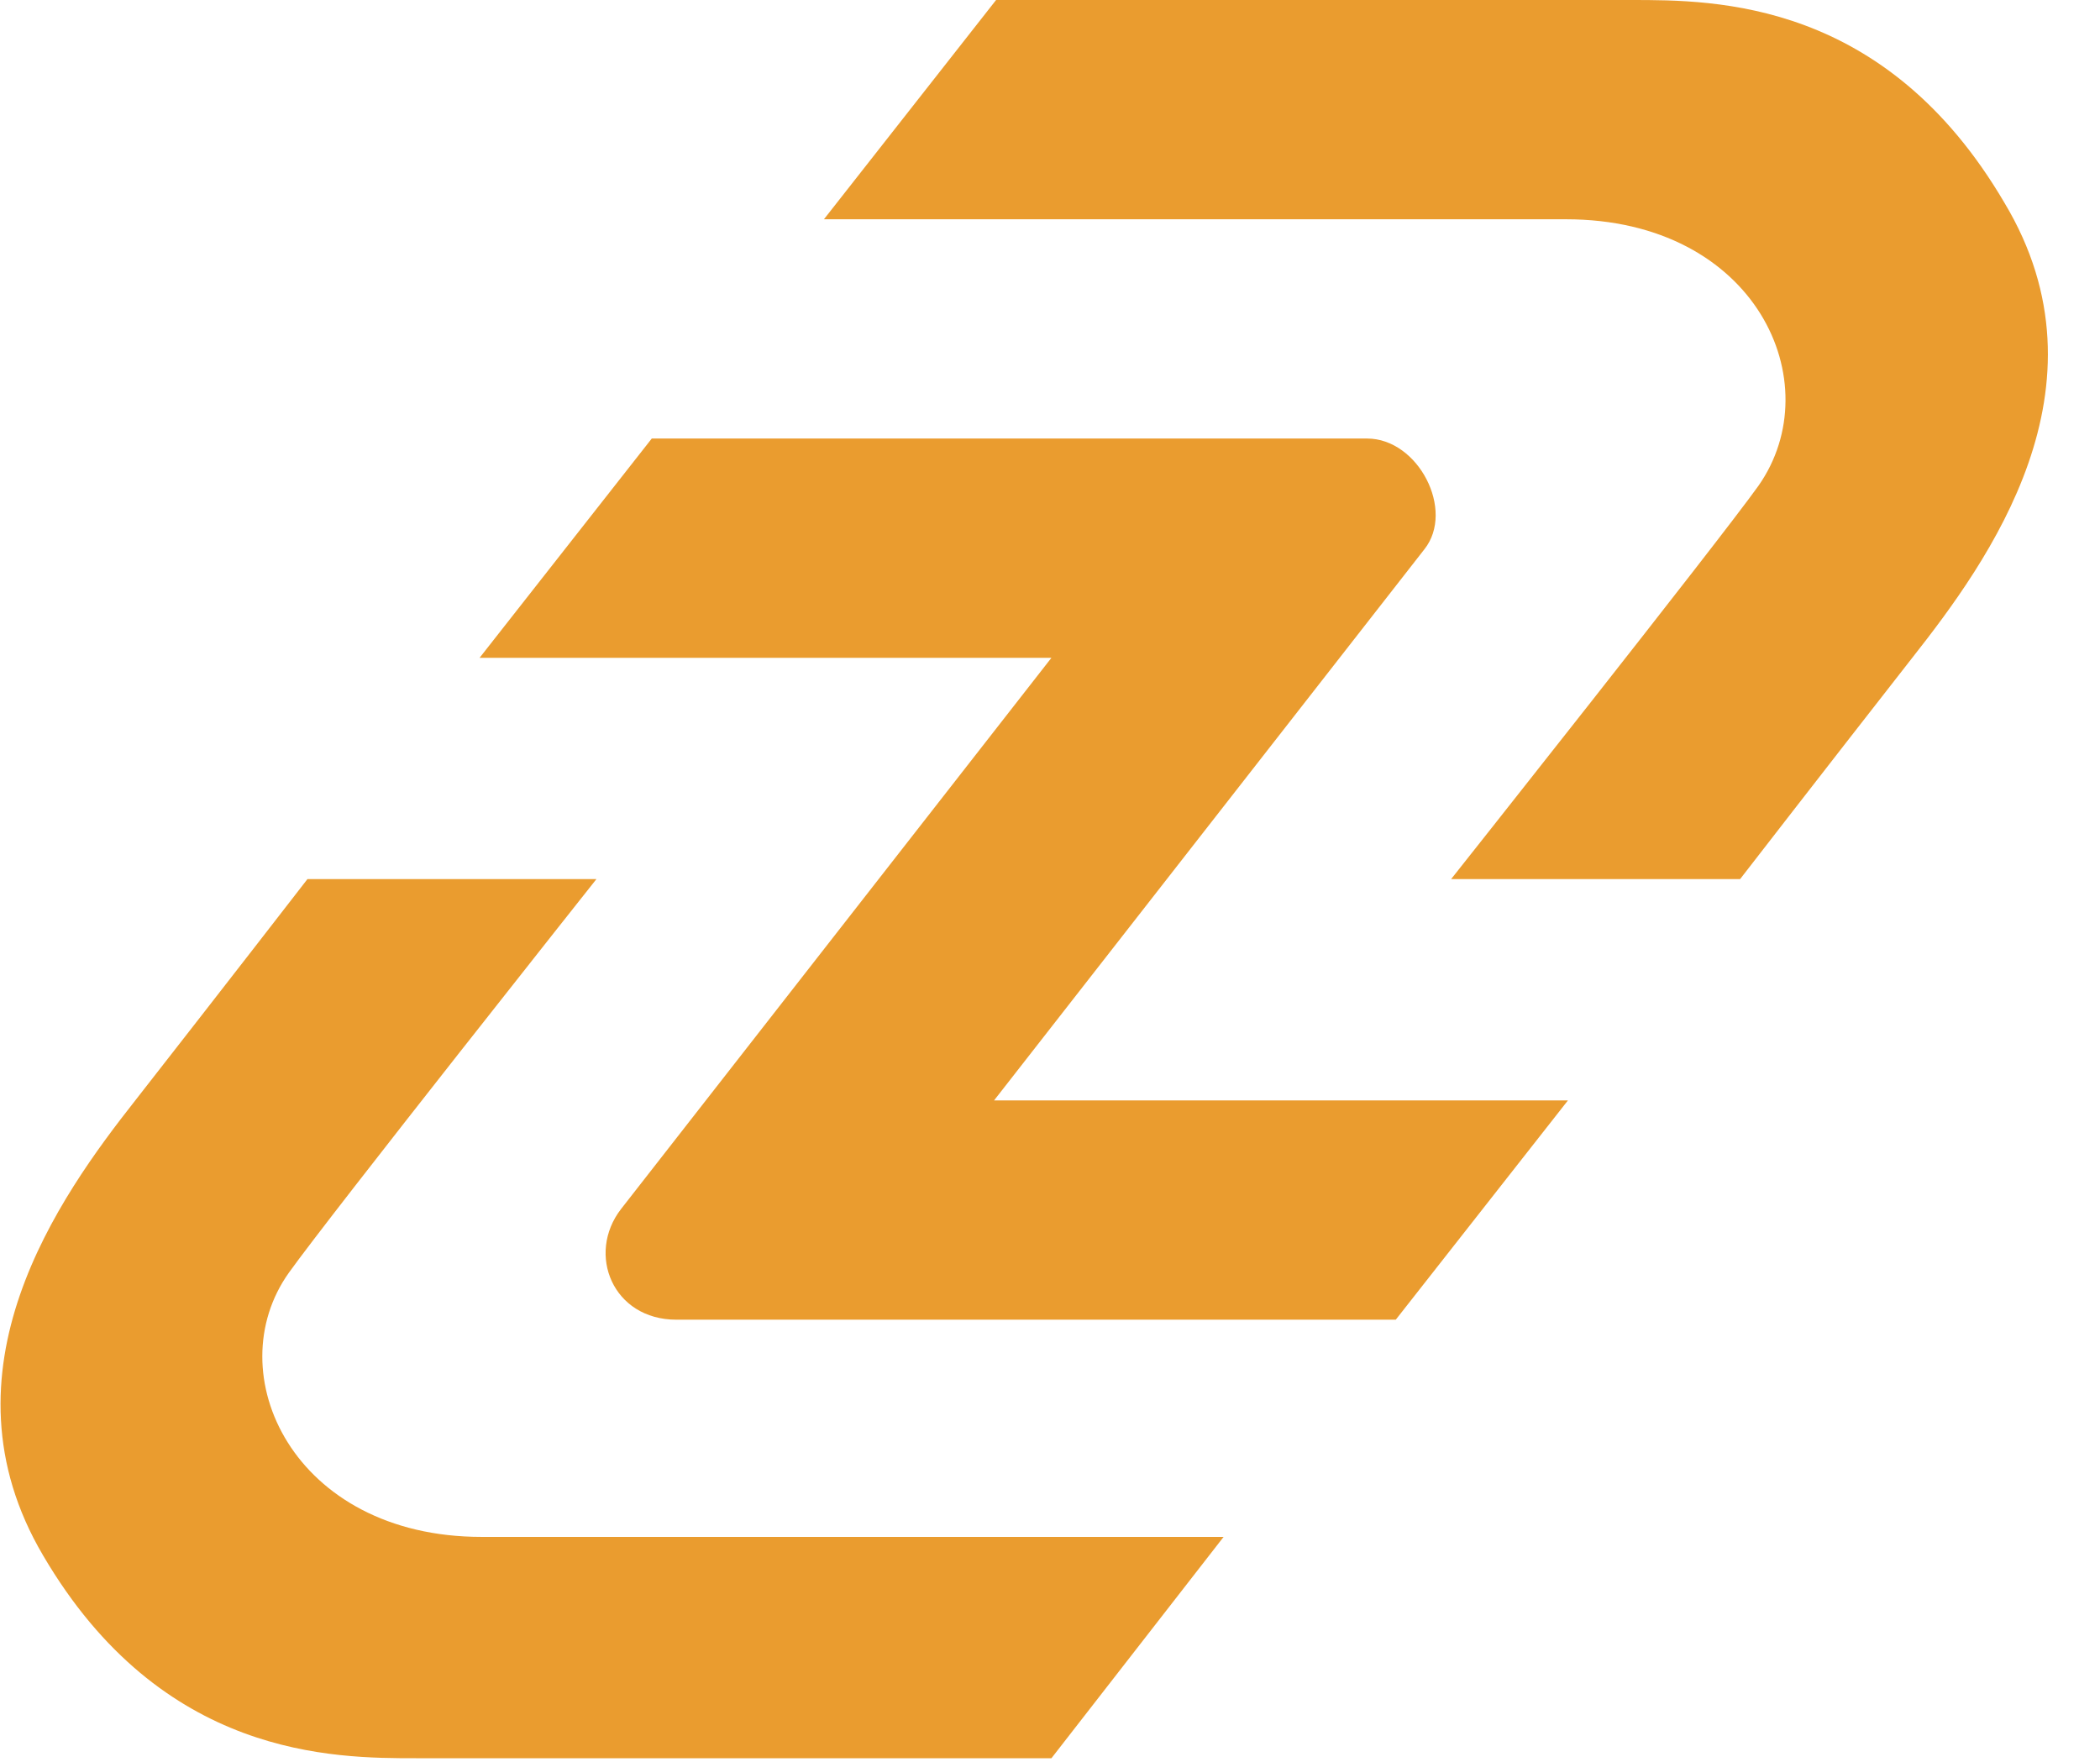
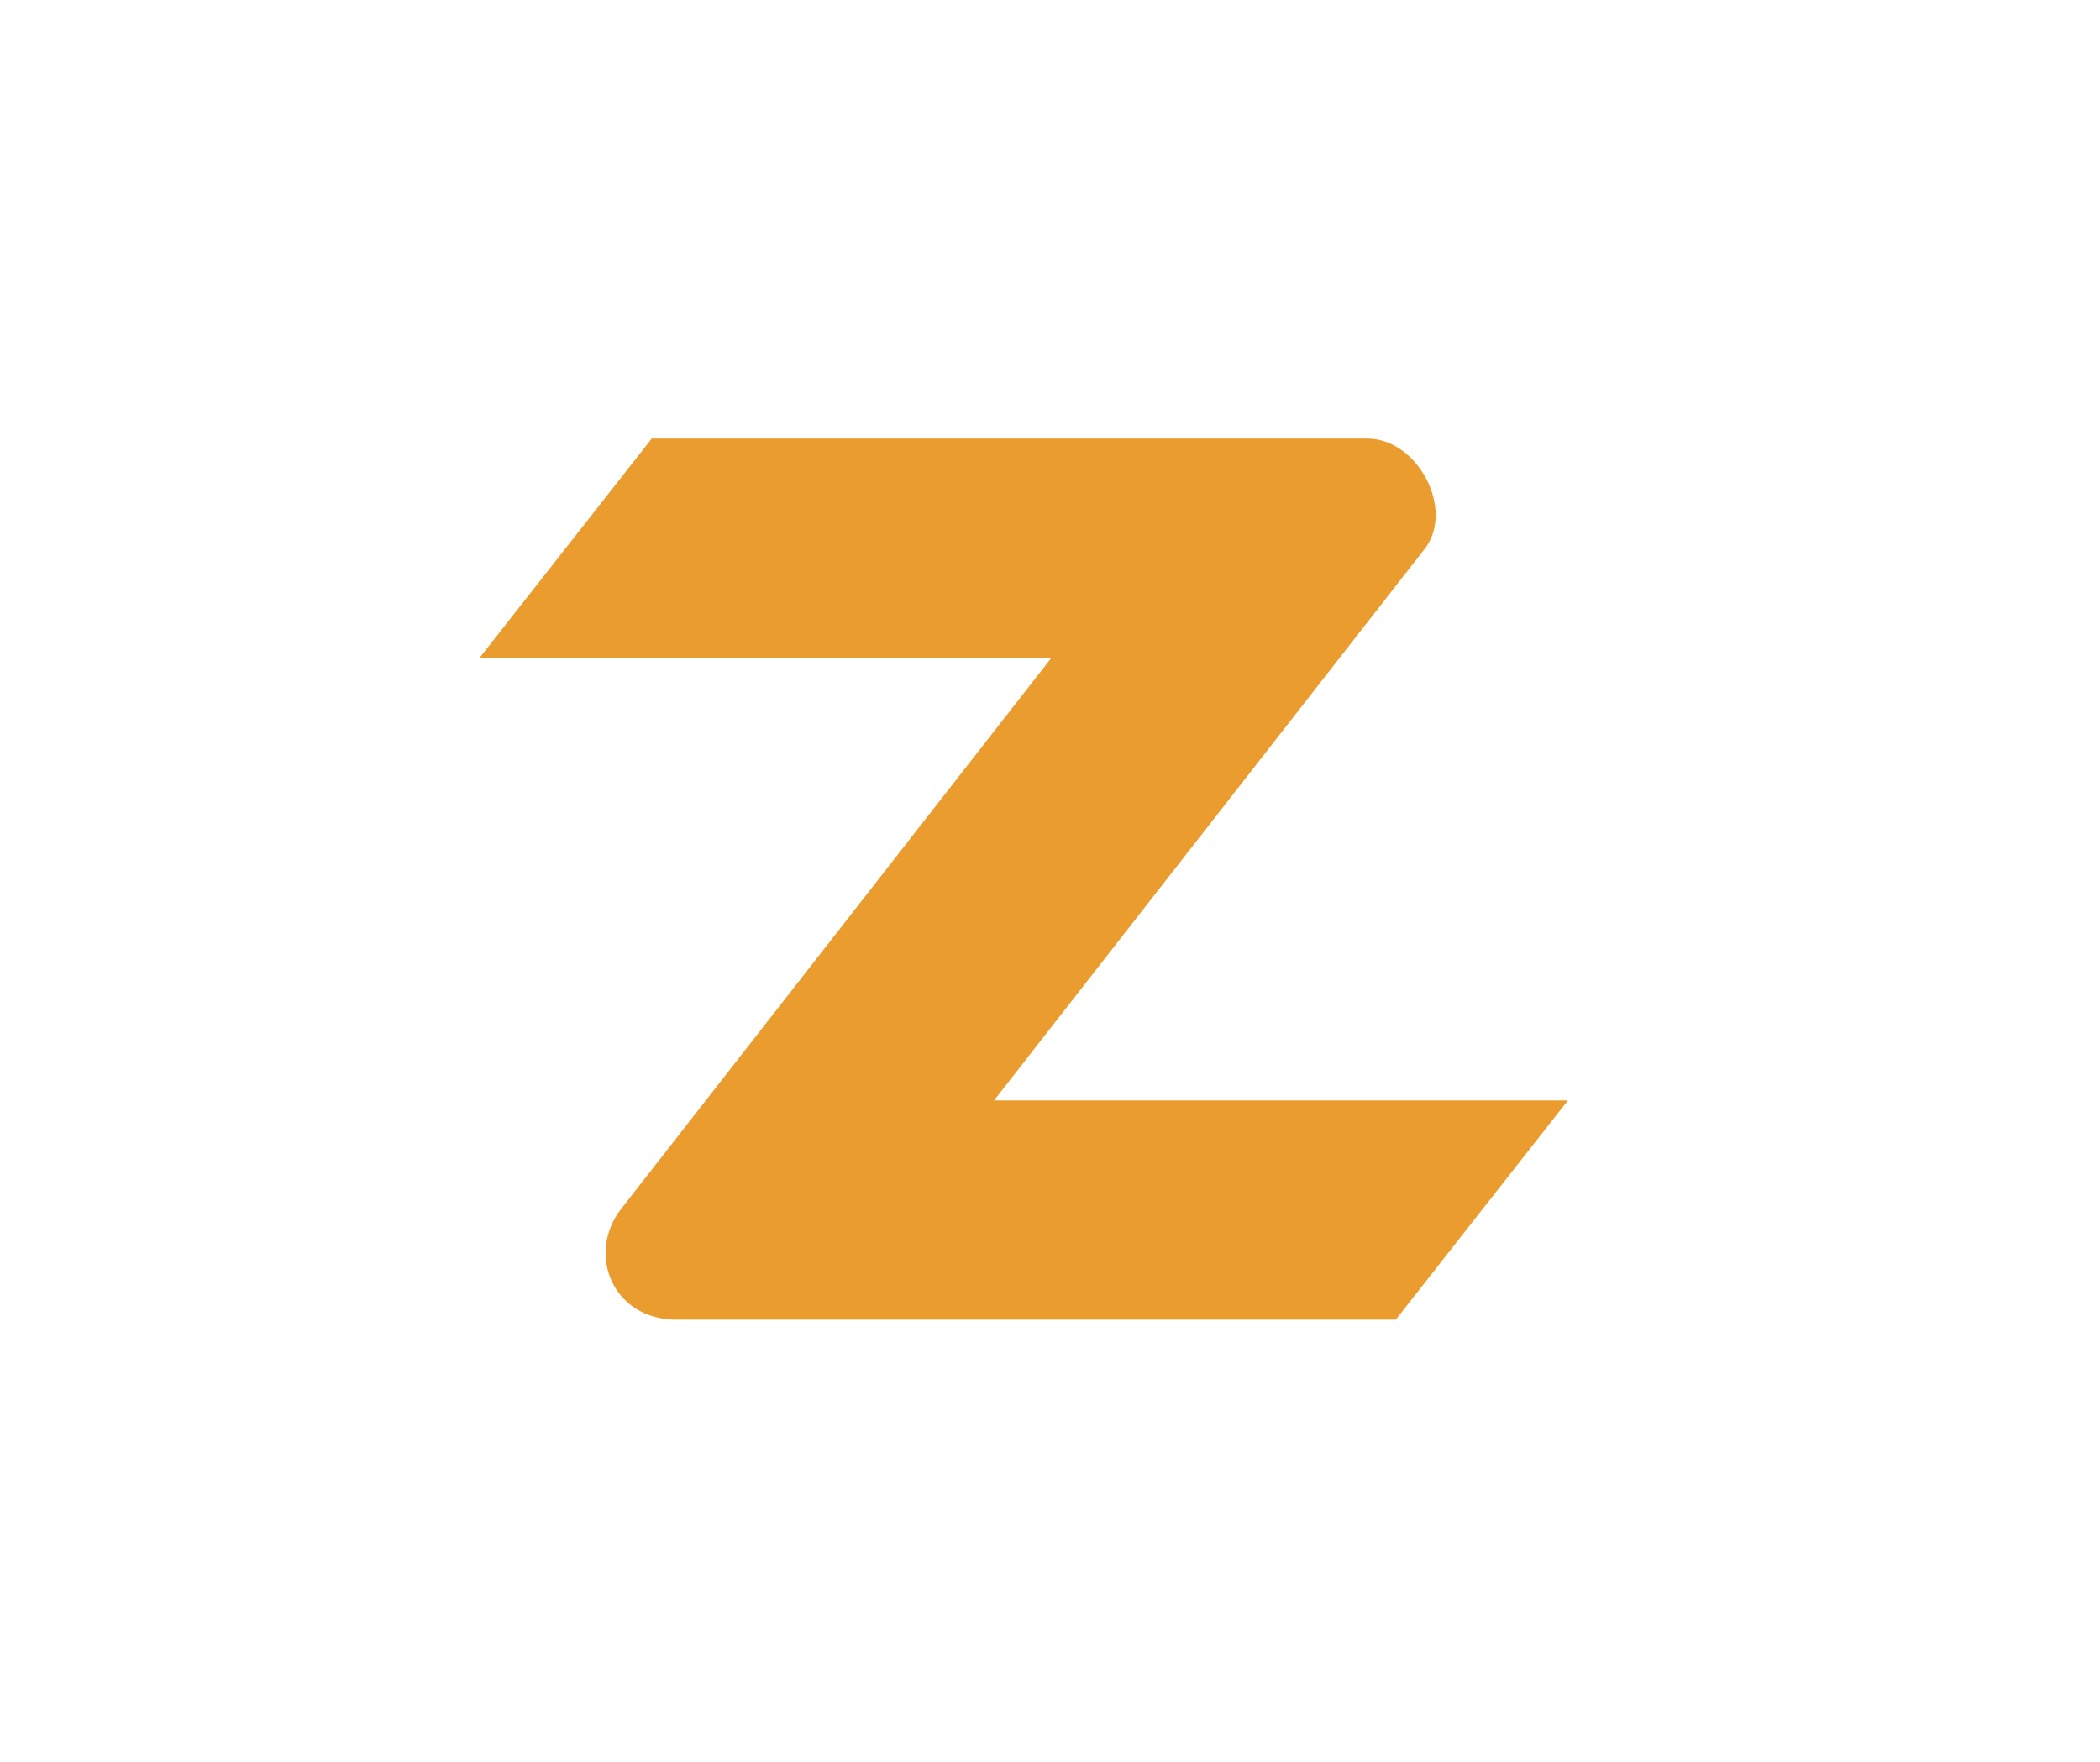
<svg xmlns="http://www.w3.org/2000/svg" id="Layer_1" data-name="Layer 1" viewBox="0 0 102.46 86">
  <defs>
    <style>
      .cls-1 {
        fill: #ea9c2f;
        stroke-width: 0px;
      }
    </style>
  </defs>
-   <path class="cls-1" d="m79.6,0h-31l-8.4,10.7h36.2c9.3,0,12.9,8,9.4,13-2,2.8-15,19.2-15,19.2h14.1s4.1-5.3,8.4-10.8c3.7-4.7,9.9-13.2,4.5-22.2C92,0,83.7,0,79.6,0Z" />
-   <path class="cls-1" d="m14.1,62.1c2-2.8,15-19.2,15-19.2h-14.1s-4.1,5.3-8.4,10.8c-3.7,4.7-9.8,13.2-4.5,22.2,5.8,9.9,14.2,9.9,18.2,9.9h31l8.4-10.8H23.5c-9.2,0-12.9-8-9.4-12.9Z" />
  <path class="cls-1" d="m69.5,26.8c1.5-1.9-.3-5.4-2.8-5.4H31.8l-8.4,10.7h27.9l-21,26.9c-1.7,2.2-.4,5.4,2.7,5.4h35.1l8.4-10.7h-28l21-26.9Z" />
</svg>